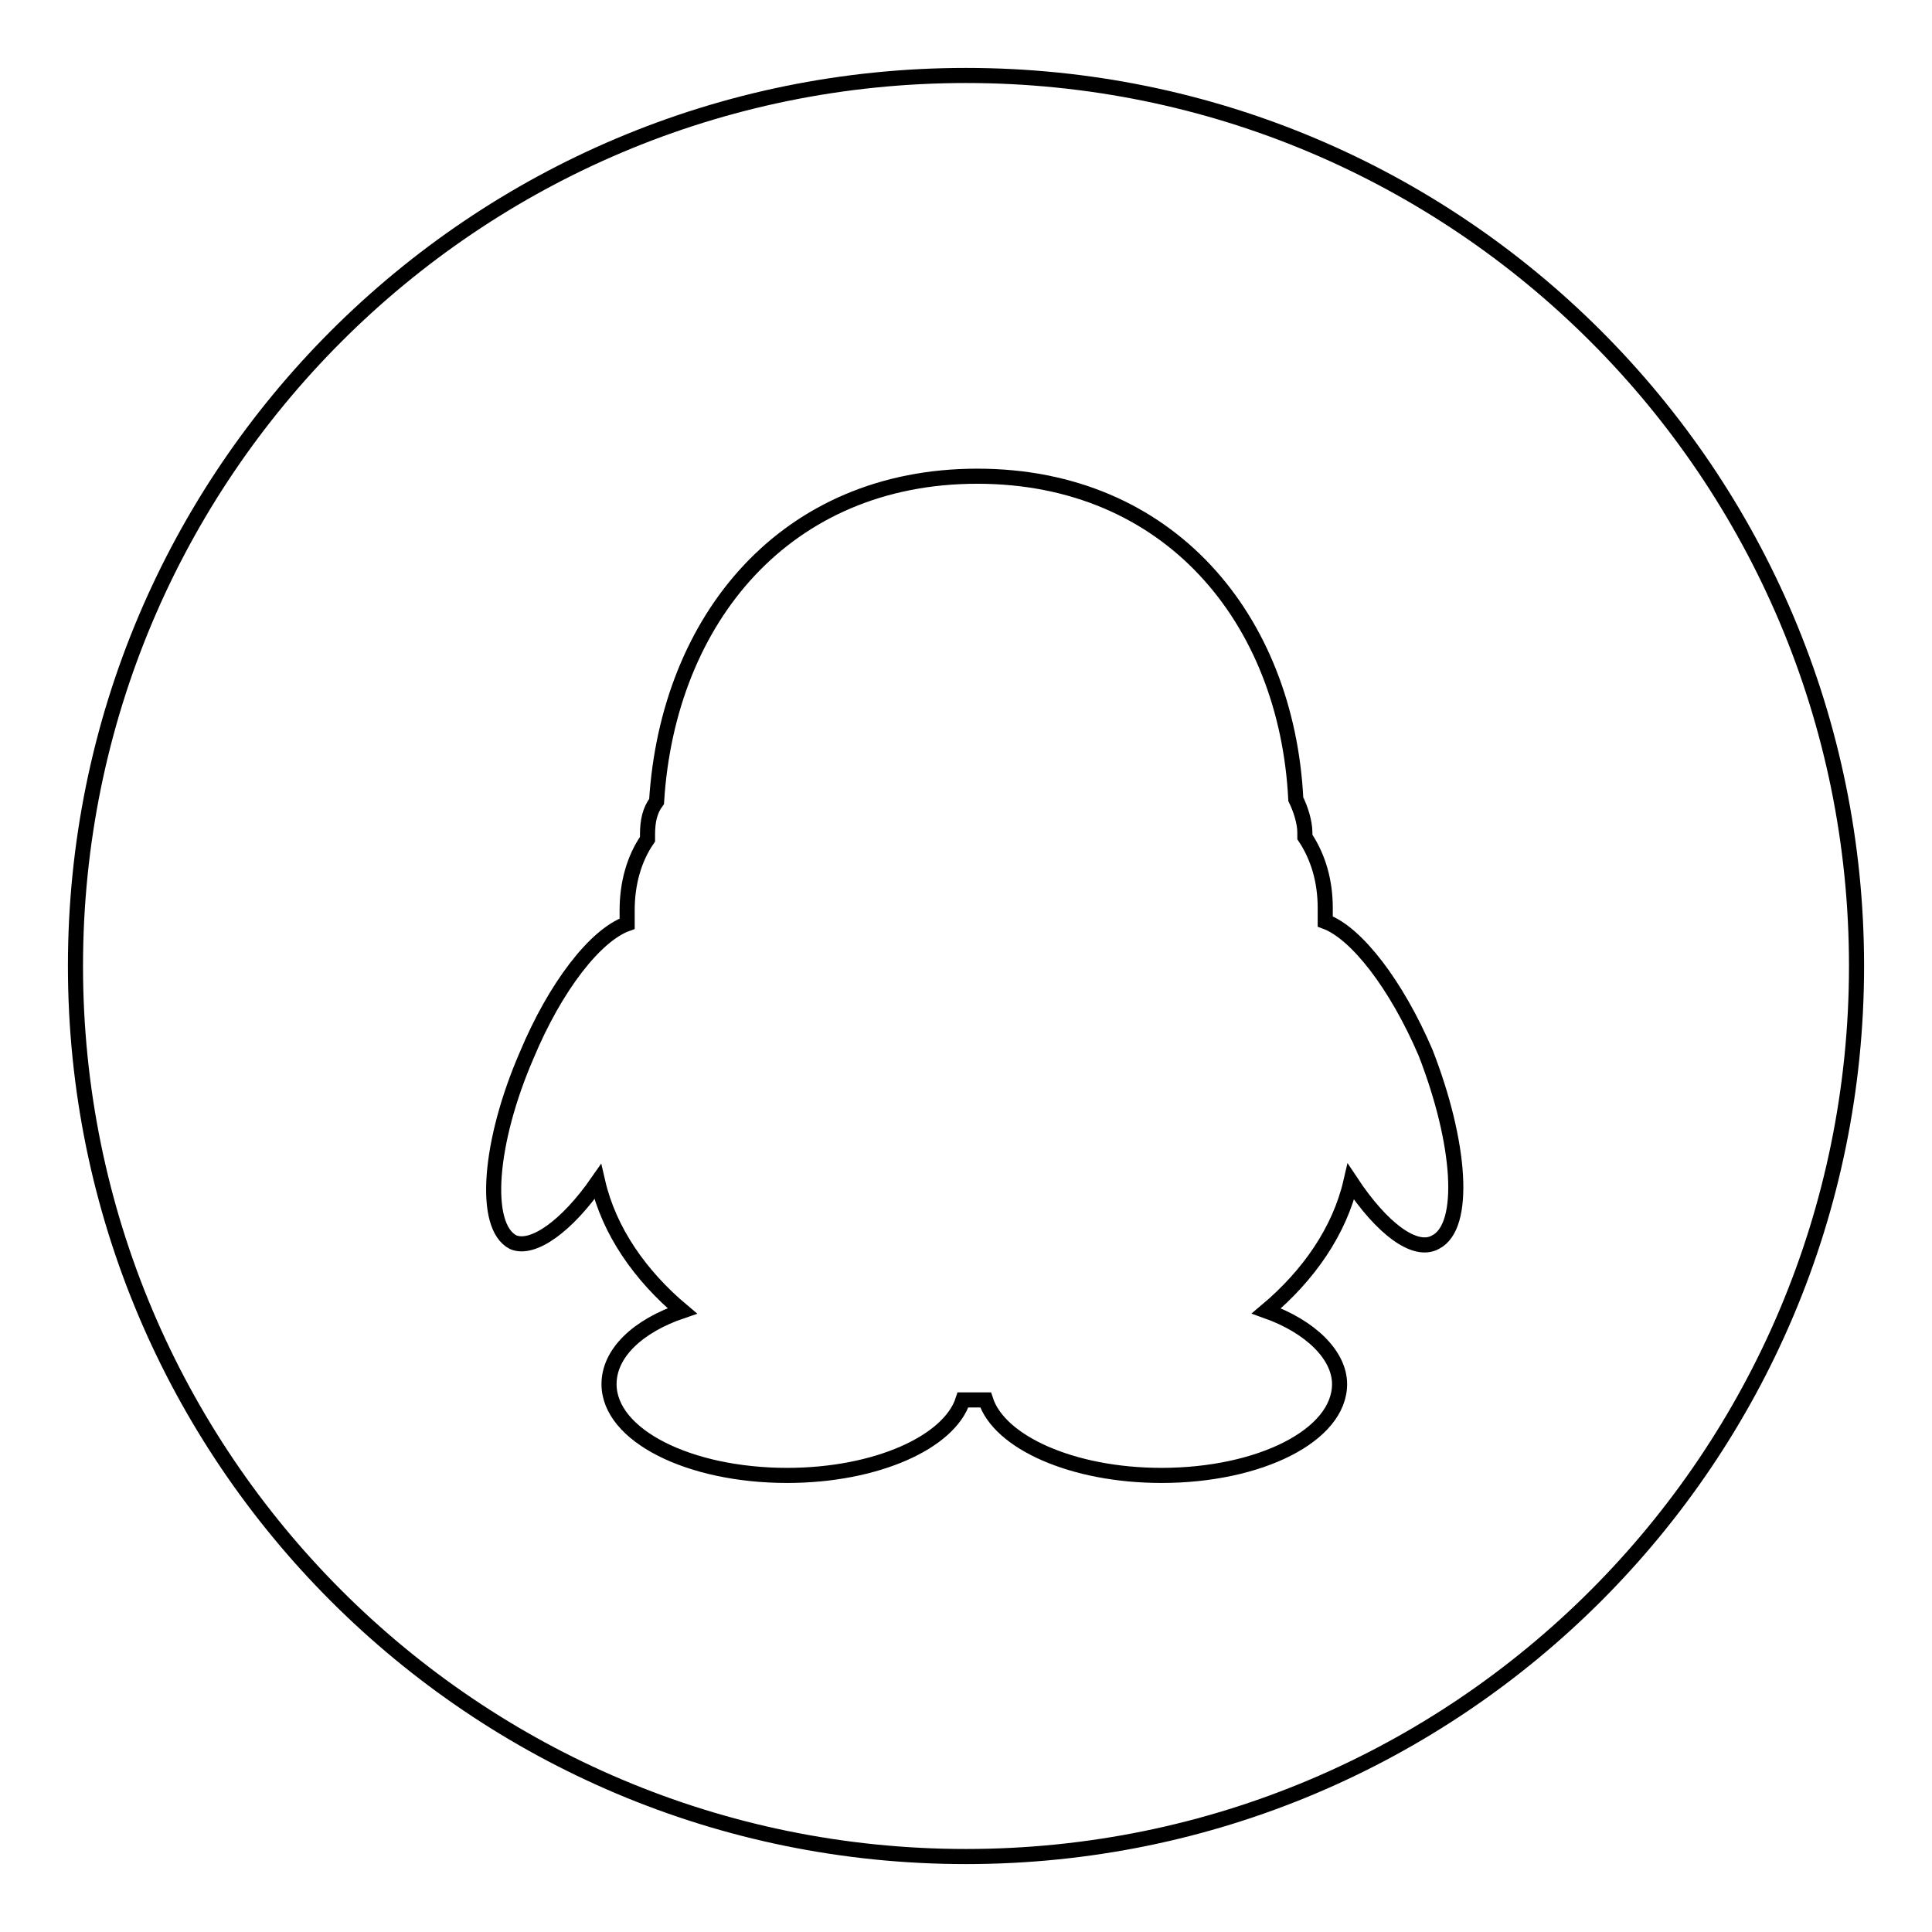
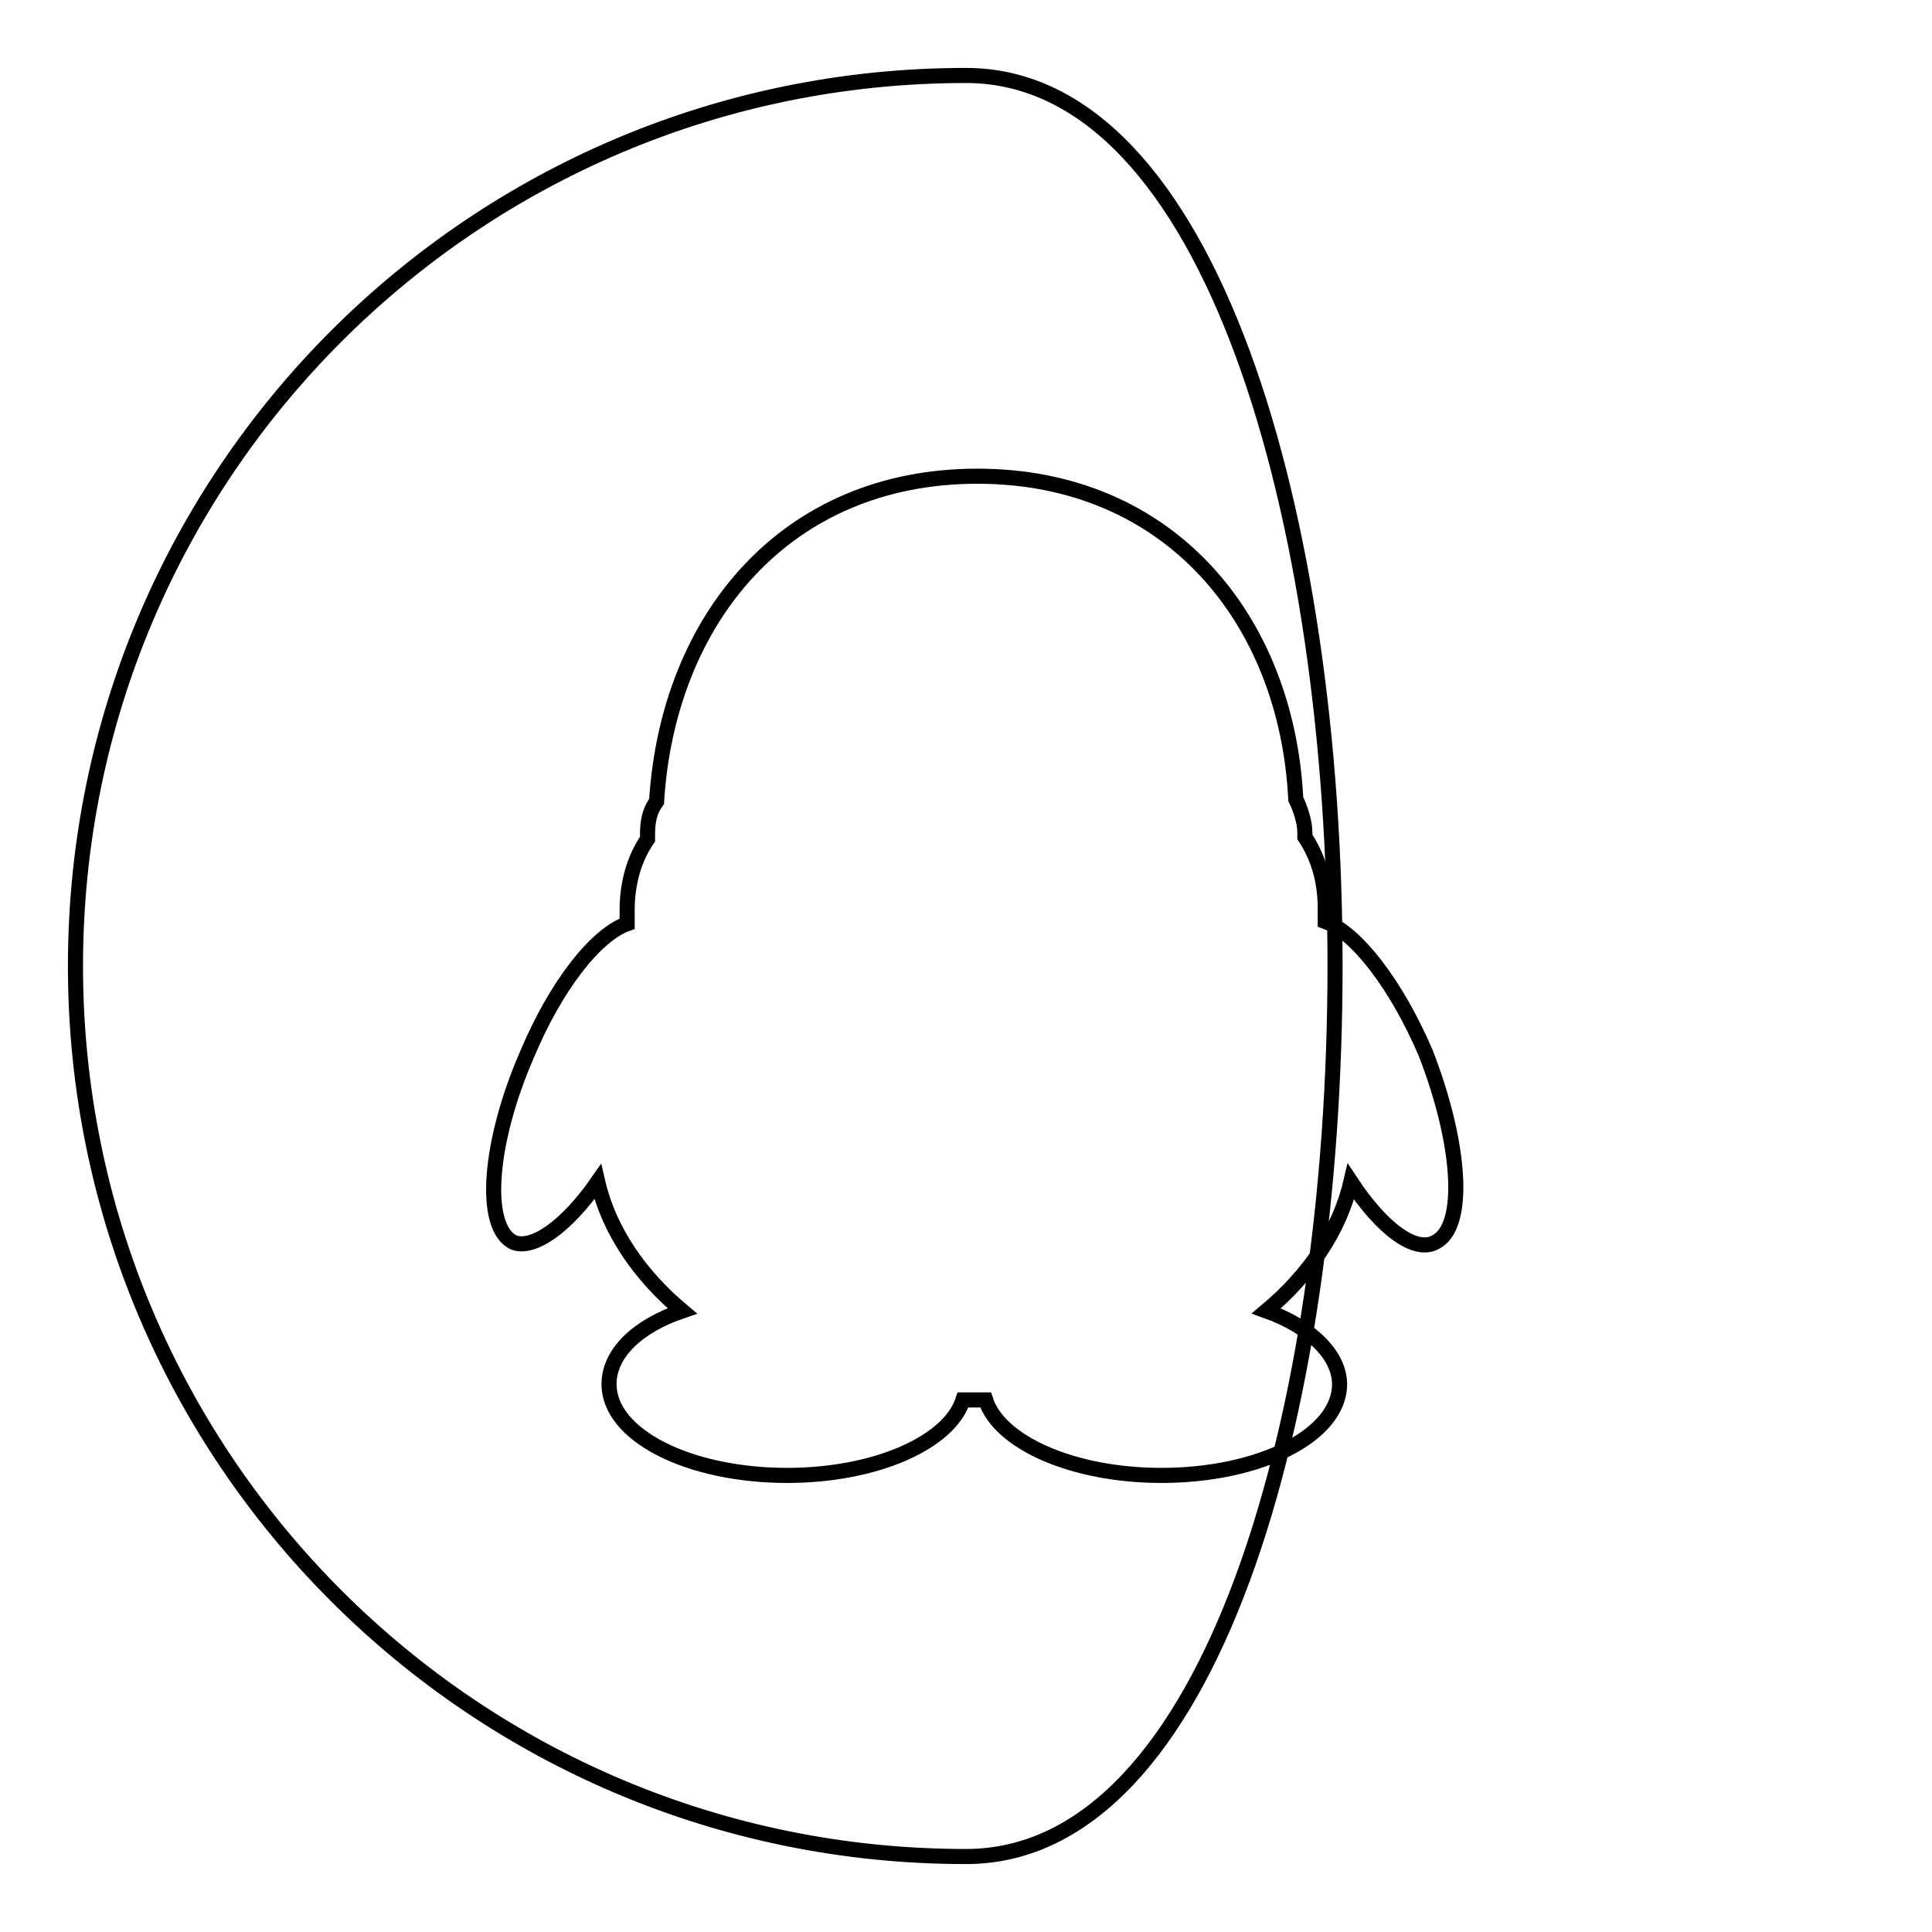
<svg xmlns="http://www.w3.org/2000/svg" version="1.1" x="0px" y="0px" viewBox="0 0 256 256" enable-background="new 0 0 256 256" xml:space="preserve">
  <g>
-     <path stroke-width="2" fill-opacity="0" stroke="#000000" d="M128,10C62.8,10,10,62.8,10,128s52.8,118,118,118s118-52.8,118-118S193.2,10,128,10z M190.2,164.6 c-2.7,1.5-7.1-1.8-11.2-8c-1.5,6.5-5.6,12.4-11.2,17.1c5.9,2.1,9.7,5.9,9.7,9.7c0,6.8-10.6,12.1-23.6,12.1 c-11.8,0-21.5-4.4-23.3-10c-0.6,0-2.4,0-3,0c-1.8,5.6-11.5,10-23.3,10c-13,0-23.6-5.3-23.6-12.1c0-4.1,3.8-7.7,9.7-9.7 c-5.6-4.7-9.7-10.6-11.2-17.1c-4.1,5.9-8.6,9.1-11.2,8c-4.1-2.1-3.2-13.3,1.8-24.8c3.8-9.1,9.1-15.9,13.3-17.4c0-0.6,0-1.2,0-1.8 c0-3.5,0.9-6.8,2.7-9.4c0-0.3,0-0.3,0-0.6c0-1.8,0.3-3.2,1.2-4.4c1.5-24.2,17.1-43.1,42.5-43.1c25.4,0,41,18.9,42.2,42.8 c0.6,1.2,1.2,3,1.2,4.4c0,0.3,0,0.3,0,0.6c1.8,2.7,2.7,5.9,2.7,9.4c0,0.6,0,1.2,0,1.8c4.1,1.5,9.4,8.3,13.3,17.4 C193.5,151.3,194.4,162.5,190.2,164.6z" />
+     <path stroke-width="2" fill-opacity="0" stroke="#000000" d="M128,10C62.8,10,10,62.8,10,128s52.8,118,118,118S193.2,10,128,10z M190.2,164.6 c-2.7,1.5-7.1-1.8-11.2-8c-1.5,6.5-5.6,12.4-11.2,17.1c5.9,2.1,9.7,5.9,9.7,9.7c0,6.8-10.6,12.1-23.6,12.1 c-11.8,0-21.5-4.4-23.3-10c-0.6,0-2.4,0-3,0c-1.8,5.6-11.5,10-23.3,10c-13,0-23.6-5.3-23.6-12.1c0-4.1,3.8-7.7,9.7-9.7 c-5.6-4.7-9.7-10.6-11.2-17.1c-4.1,5.9-8.6,9.1-11.2,8c-4.1-2.1-3.2-13.3,1.8-24.8c3.8-9.1,9.1-15.9,13.3-17.4c0-0.6,0-1.2,0-1.8 c0-3.5,0.9-6.8,2.7-9.4c0-0.3,0-0.3,0-0.6c0-1.8,0.3-3.2,1.2-4.4c1.5-24.2,17.1-43.1,42.5-43.1c25.4,0,41,18.9,42.2,42.8 c0.6,1.2,1.2,3,1.2,4.4c0,0.3,0,0.3,0,0.6c1.8,2.7,2.7,5.9,2.7,9.4c0,0.6,0,1.2,0,1.8c4.1,1.5,9.4,8.3,13.3,17.4 C193.5,151.3,194.4,162.5,190.2,164.6z" />
  </g>
</svg>